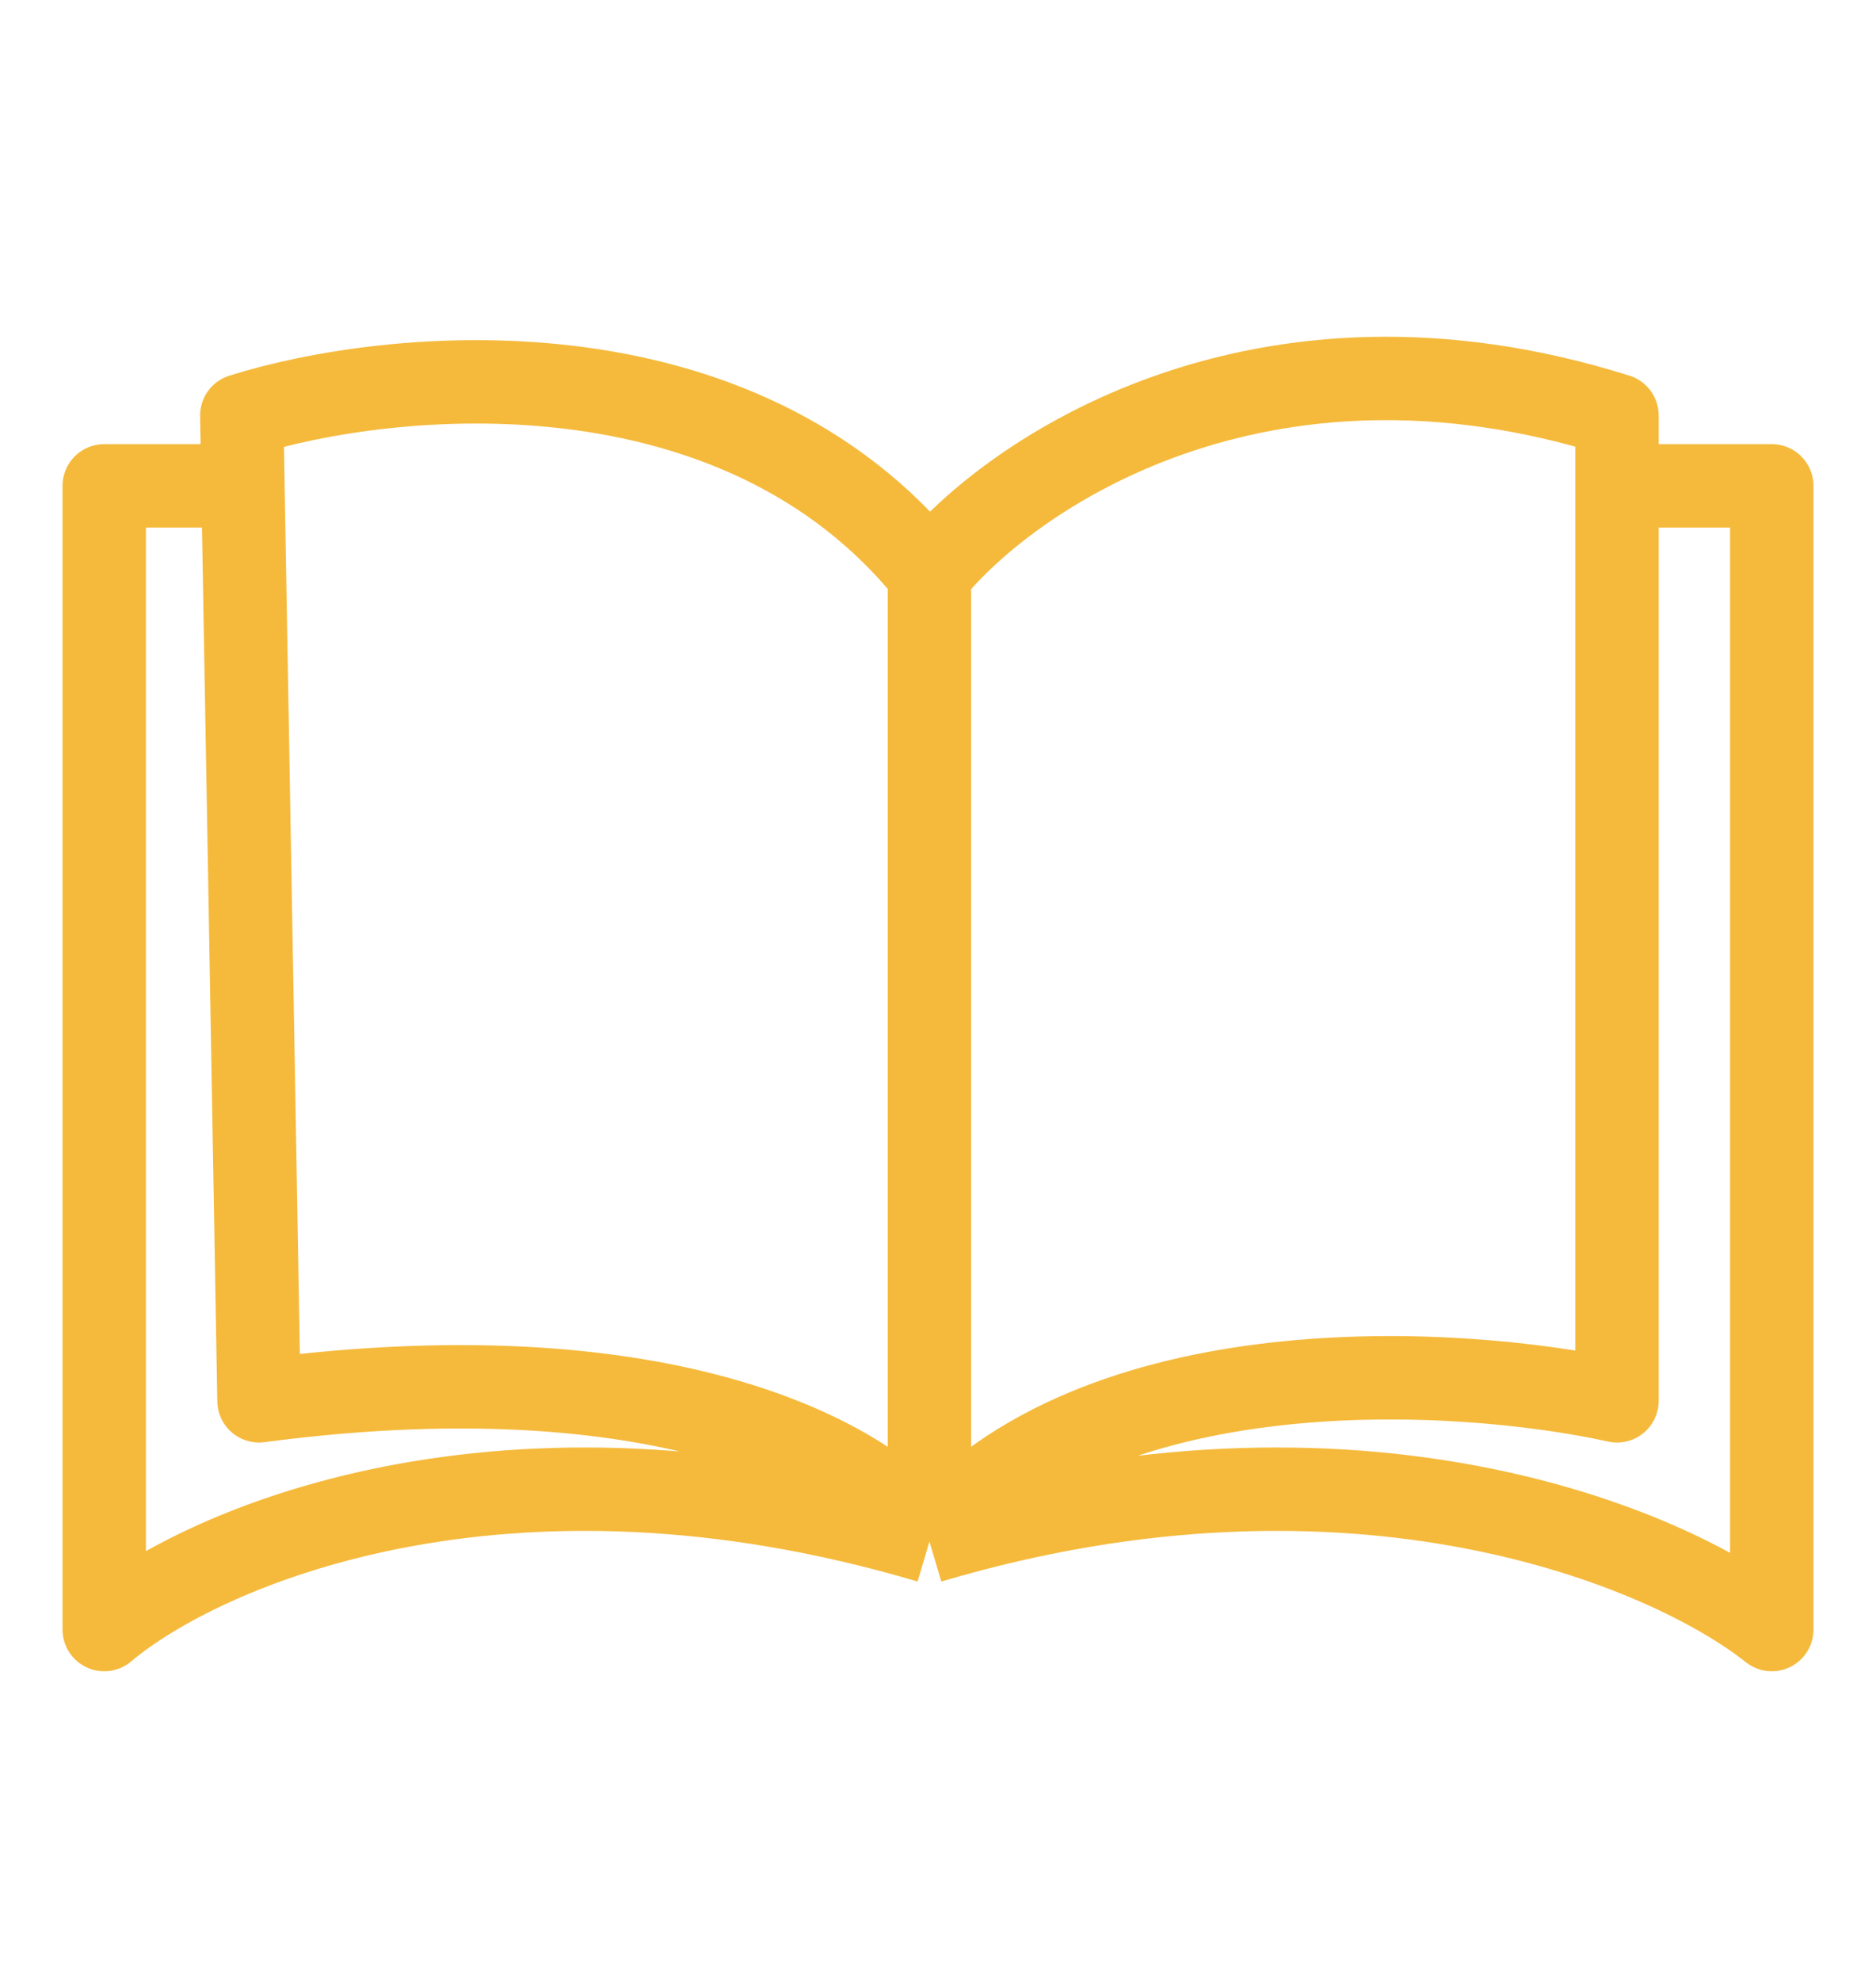
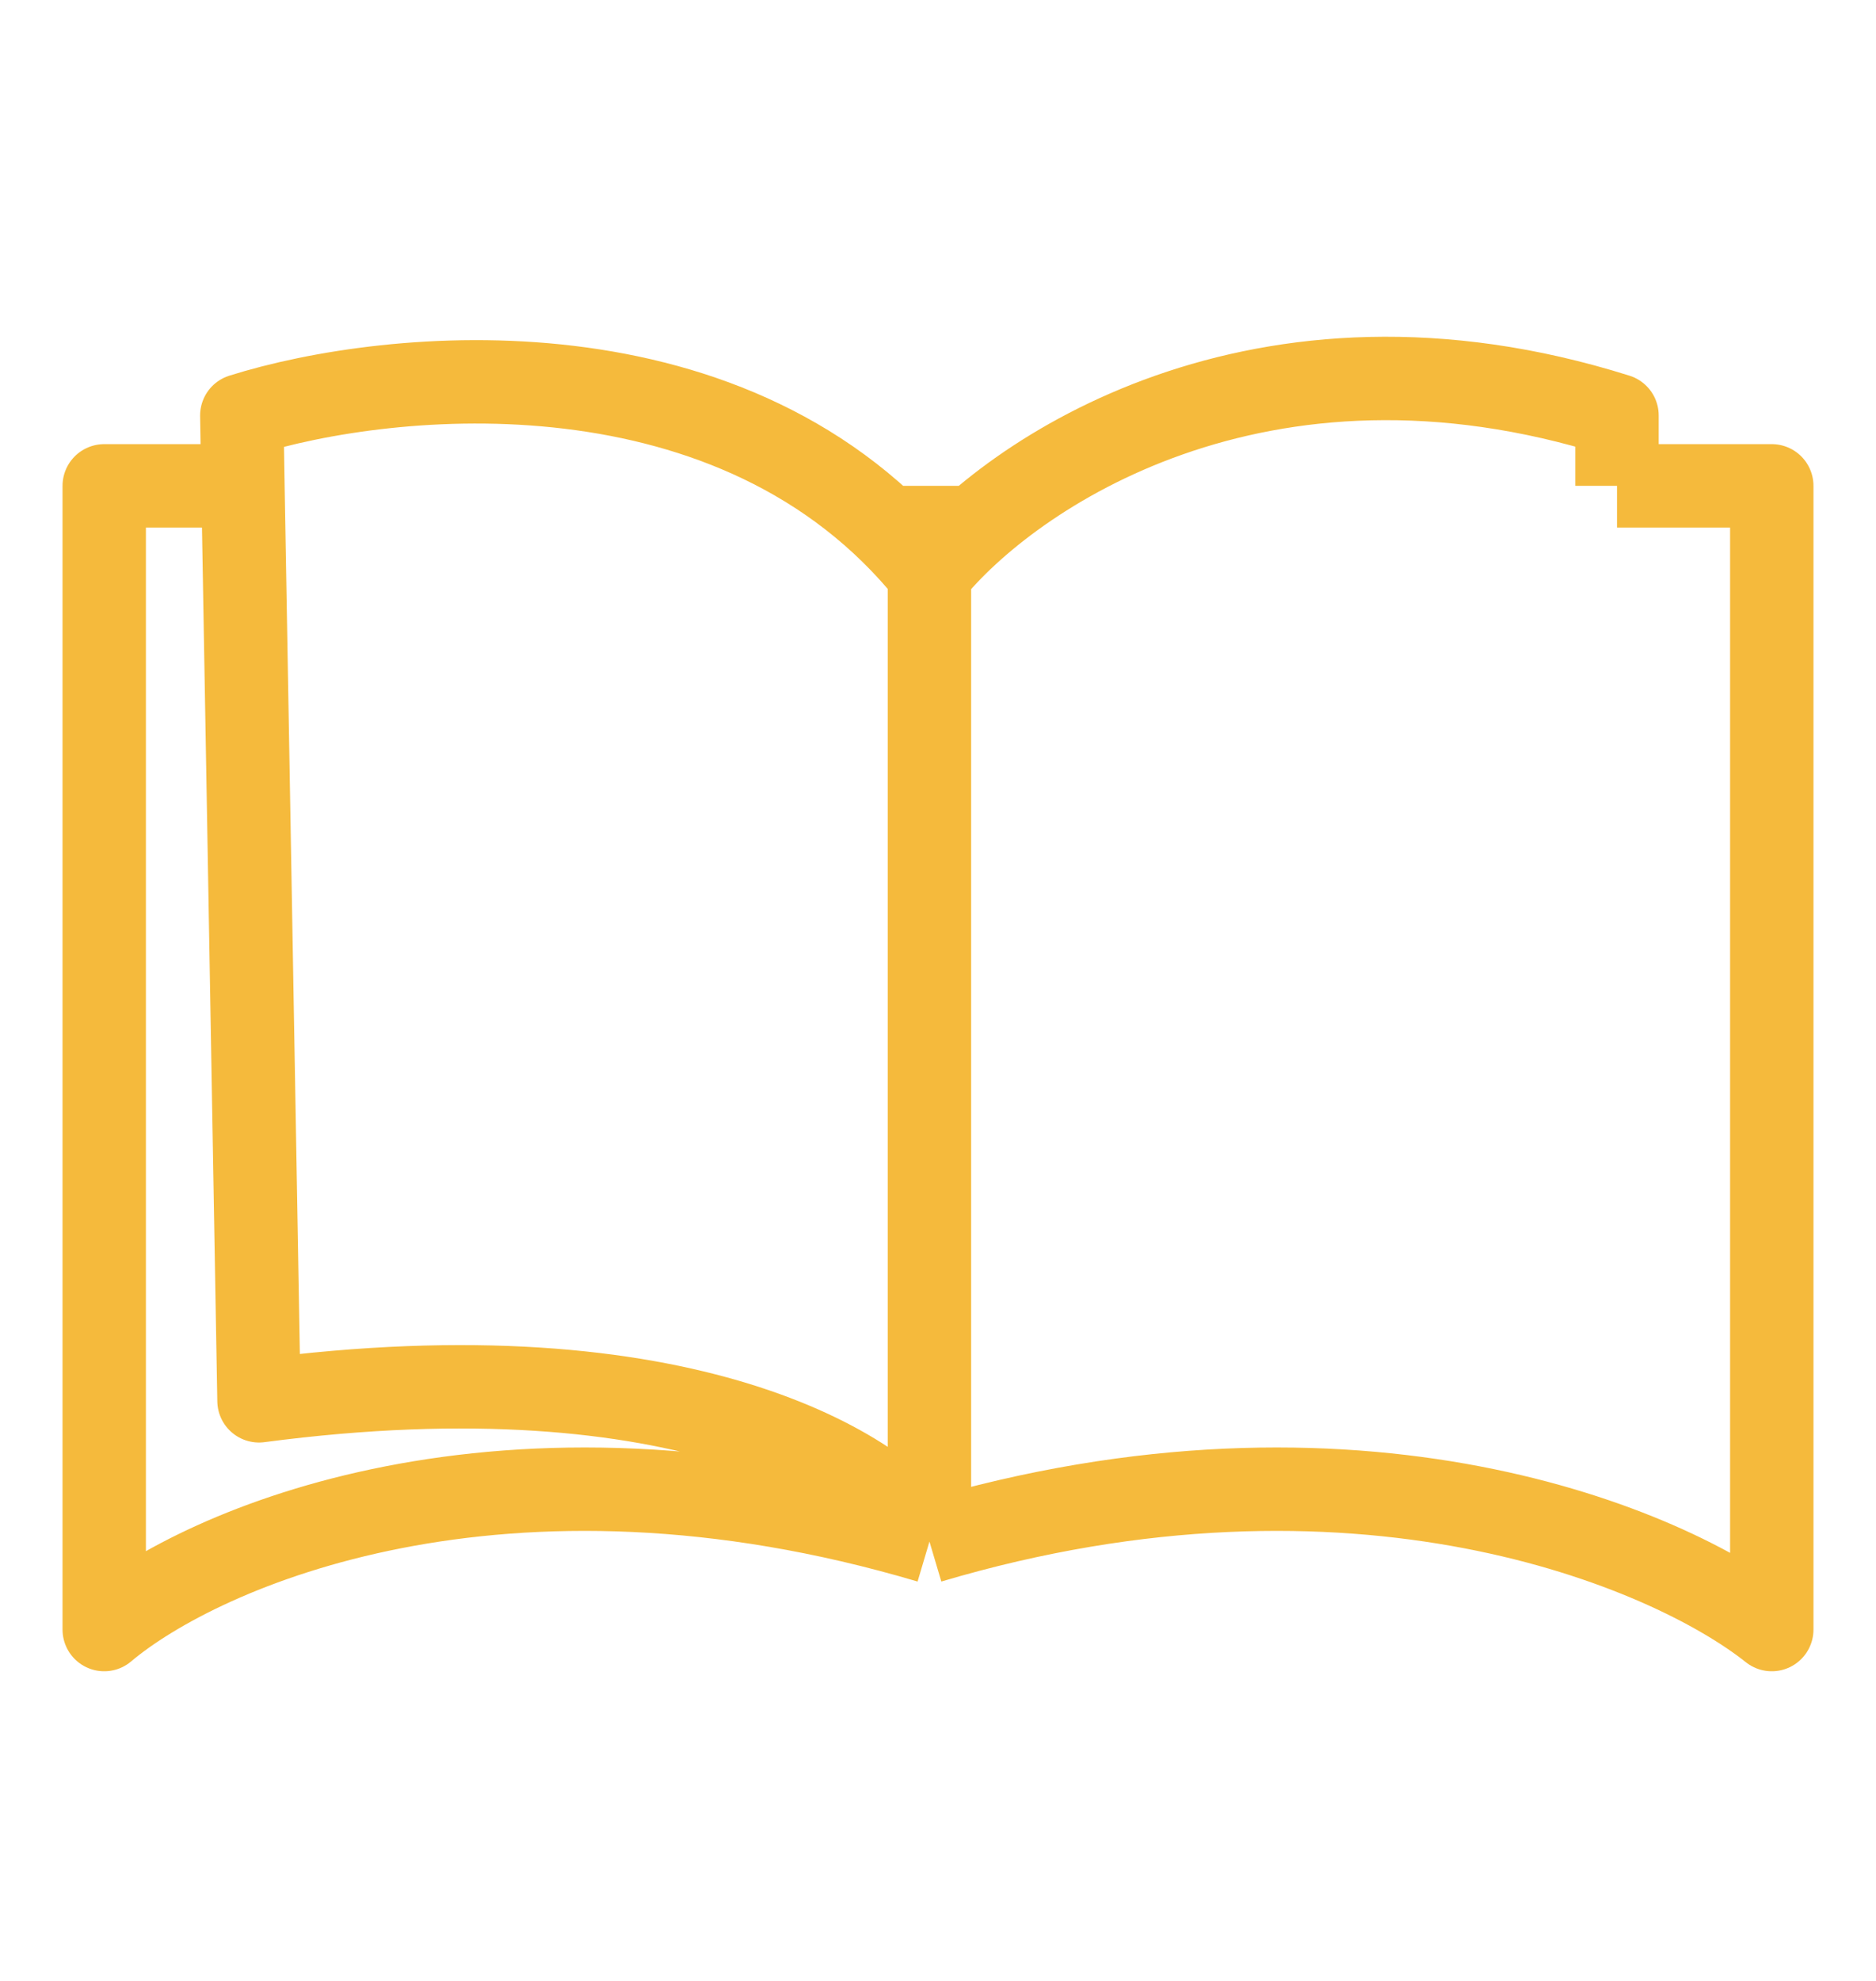
<svg xmlns="http://www.w3.org/2000/svg" width="18" height="19" viewBox="0 0 18 19" fill="none">
-   <path d="M8.918 5.504C9.687 4.547 12.085 2.904 15.515 3.985V4.66M8.918 5.504C7.07 3.208 3.749 3.535 2.32 3.985L2.331 4.66M8.918 5.504V14.786M8.918 14.786C10.501 12.896 13.976 13.098 15.515 13.436V4.66M8.918 14.786C8.478 14.111 6.575 12.896 2.485 13.436L2.331 4.66M8.918 14.786C13.008 13.571 16.01 14.842 17 15.63V4.66H15.515M8.918 14.786C4.827 13.571 1.935 14.842 1 15.63V4.66H2.331" stroke="#F5BA3C" stroke-width="0.8" stroke-linejoin="round" />
+   <path d="M8.918 5.504C9.687 4.547 12.085 2.904 15.515 3.985V4.66M8.918 5.504C7.07 3.208 3.749 3.535 2.32 3.985L2.331 4.66M8.918 5.504V14.786M8.918 14.786V4.66M8.918 14.786C8.478 14.111 6.575 12.896 2.485 13.436L2.331 4.66M8.918 14.786C13.008 13.571 16.01 14.842 17 15.63V4.66H15.515M8.918 14.786C4.827 13.571 1.935 14.842 1 15.63V4.66H2.331" stroke="#F5BA3C" stroke-width="0.8" stroke-linejoin="round" />
</svg>